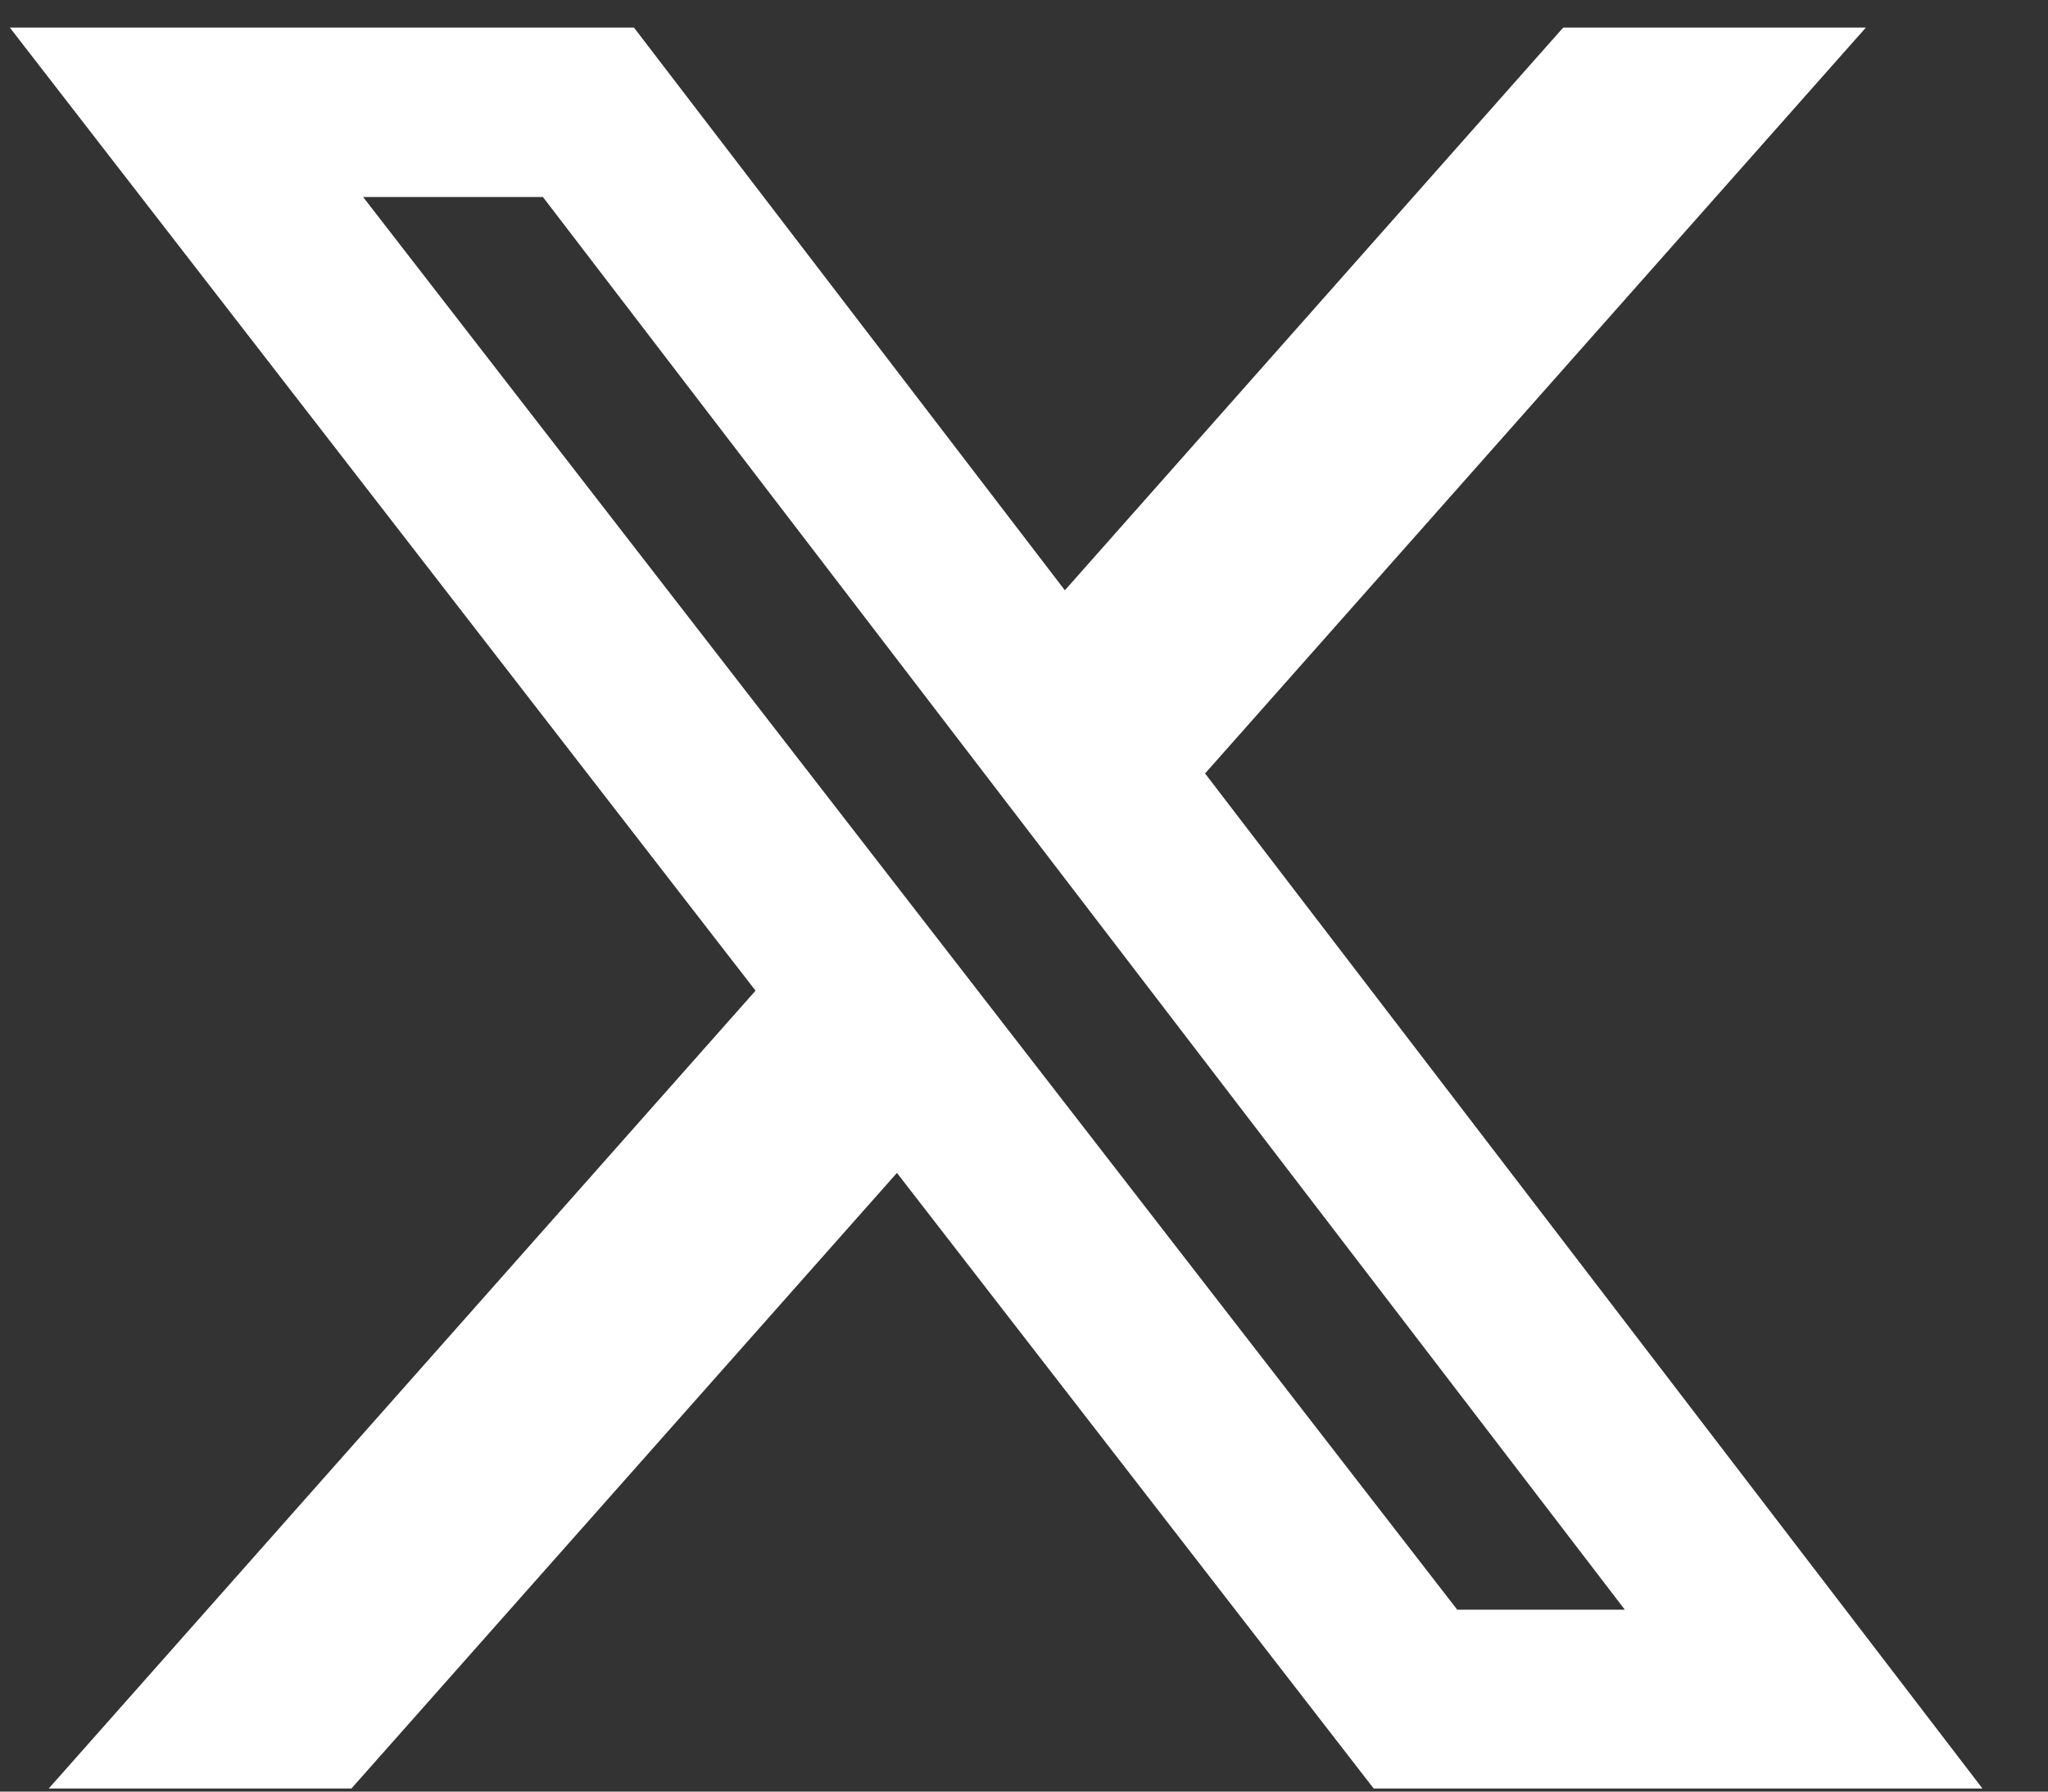
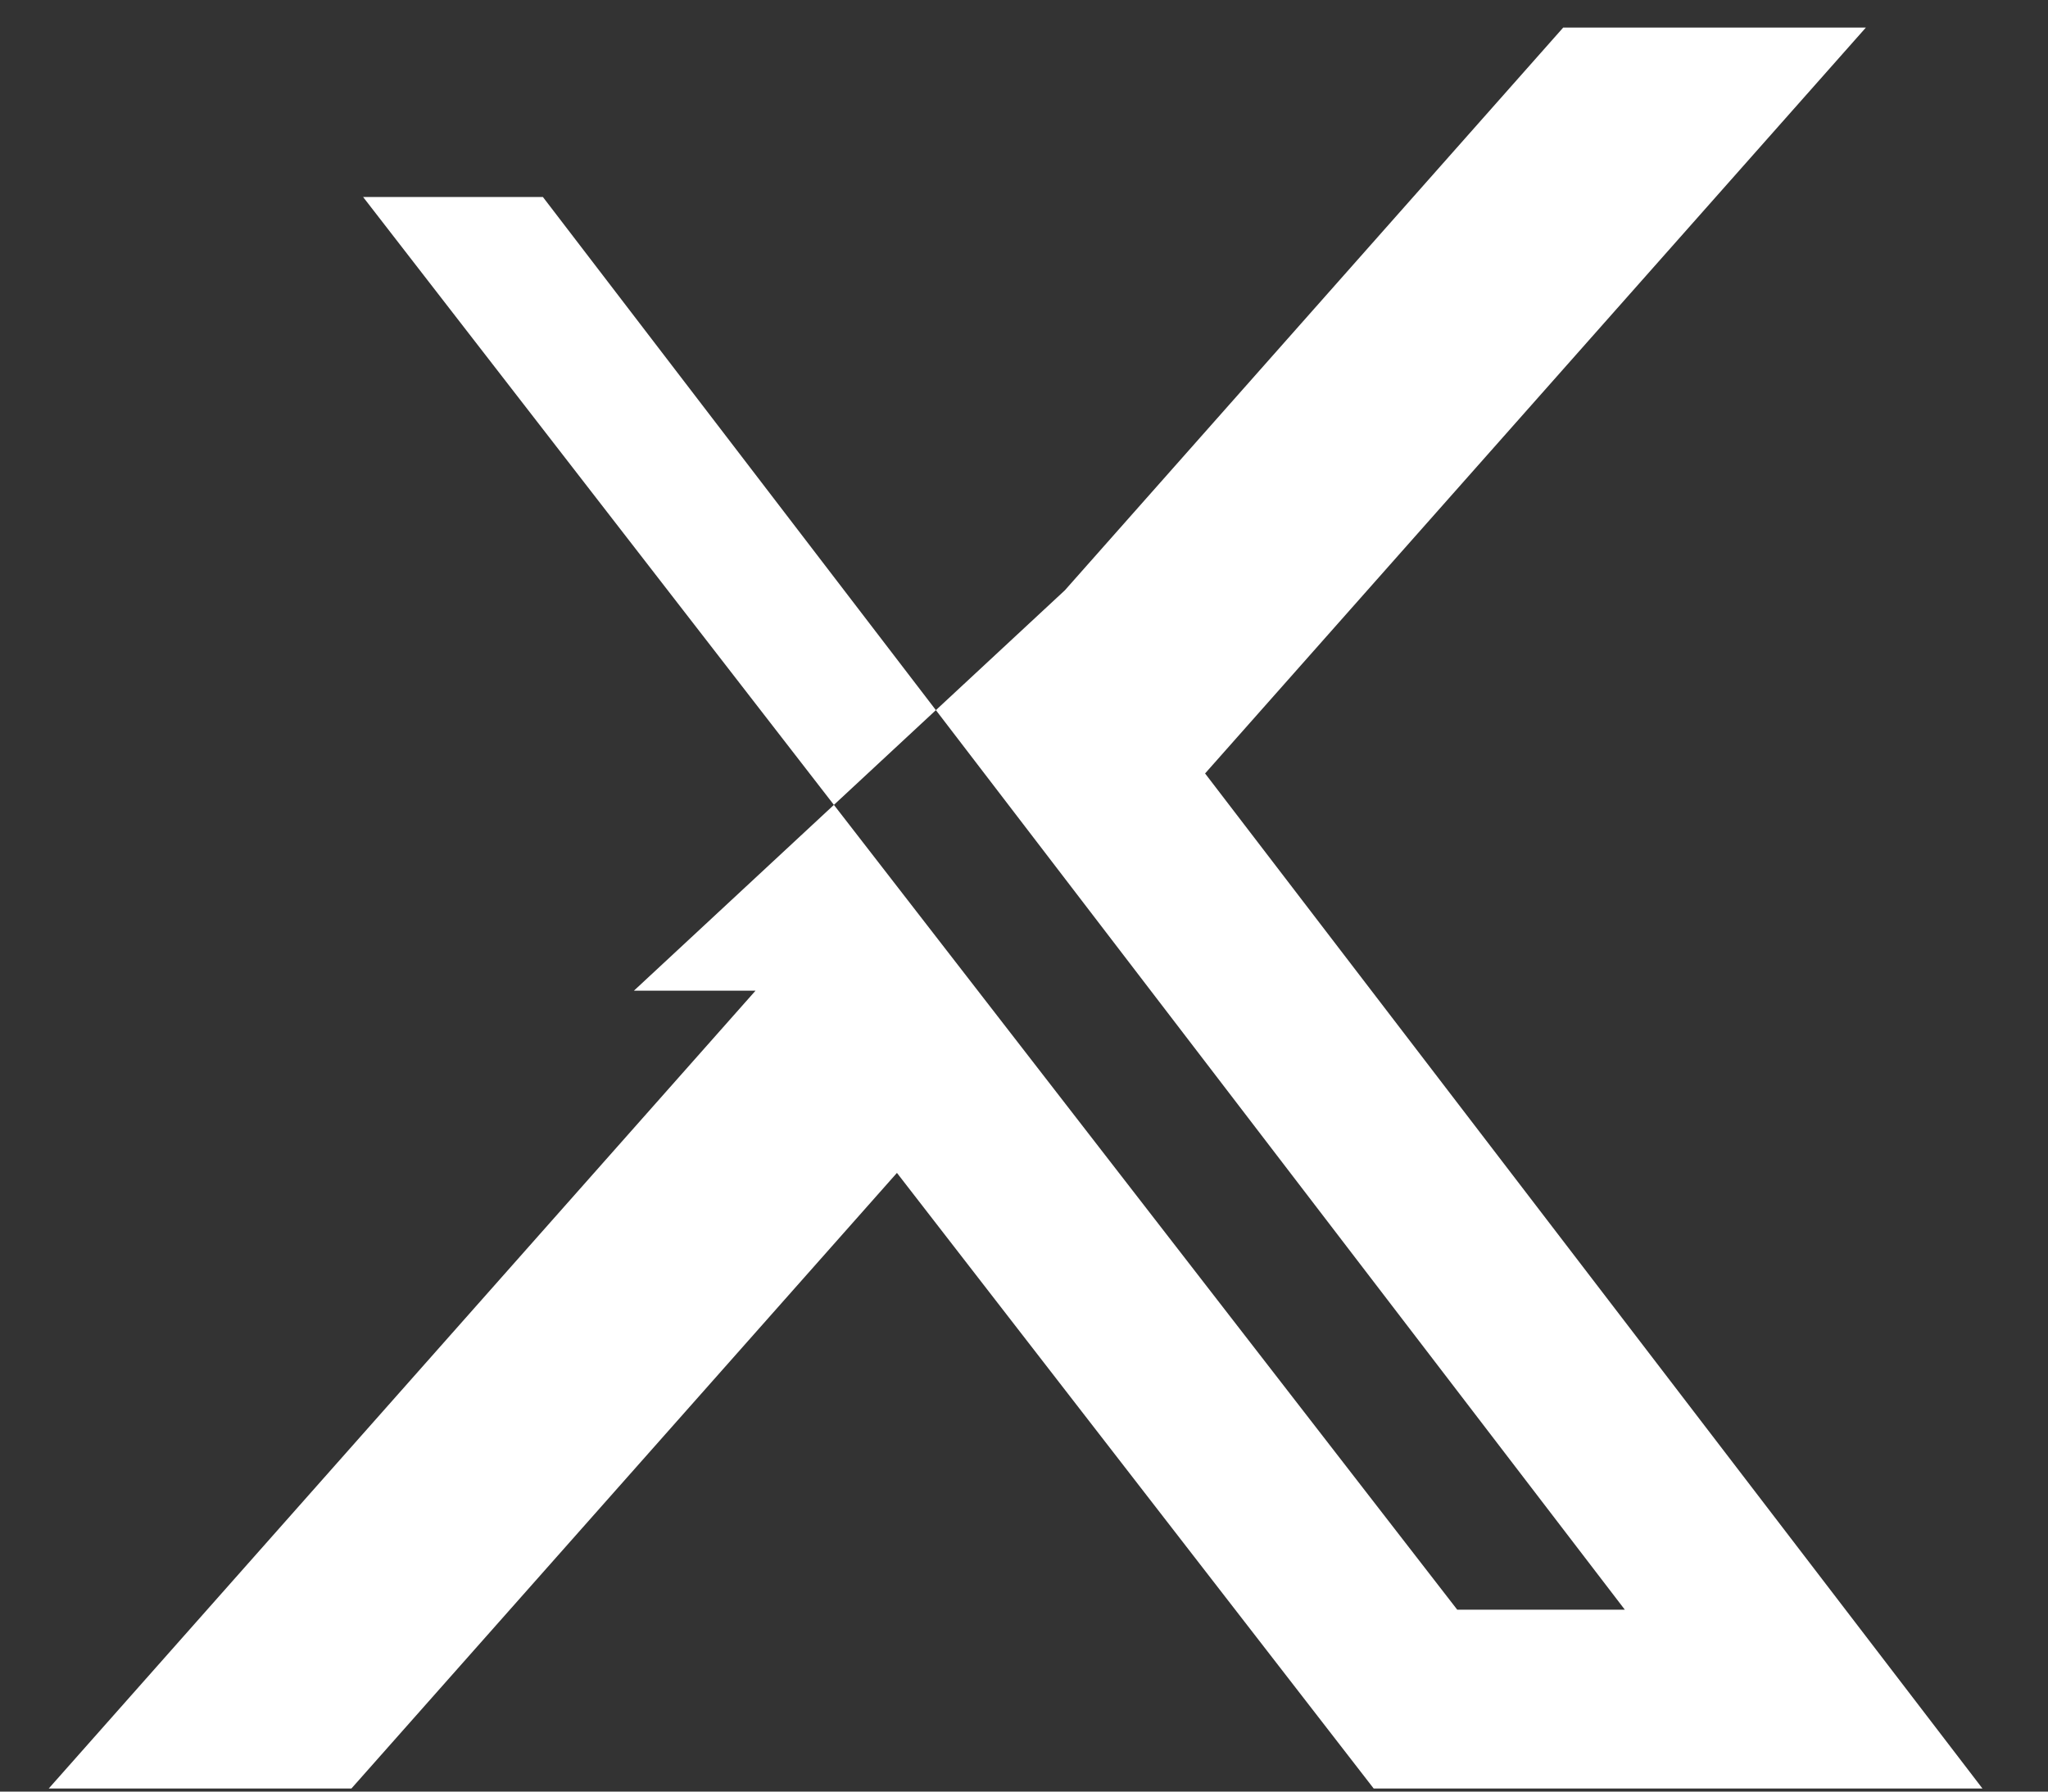
<svg xmlns="http://www.w3.org/2000/svg" width="24" height="21" viewBox="0 0 24 21" fill="none">
  <rect x="0" y="0" width="24" height="21" fill="#333333" stroke="none" />
-   <path id="Vector" d="M18.321 0.323H21.866L14.122 9.066L23.232 20.964H16.098L10.511 13.748L4.118 20.964H0.571L8.854 11.612L0.115 0.323H7.429L12.479 6.919L18.319 0.323H18.321ZM17.077 18.868H19.041L6.362 2.309H4.255L17.077 18.868Z" fill="white" />
+   <path id="Vector" d="M18.321 0.323H21.866L14.122 9.066L23.232 20.964H16.098L10.511 13.748L4.118 20.964H0.571L8.854 11.612H7.429L12.479 6.919L18.319 0.323H18.321ZM17.077 18.868H19.041L6.362 2.309H4.255L17.077 18.868Z" fill="white" />
</svg>